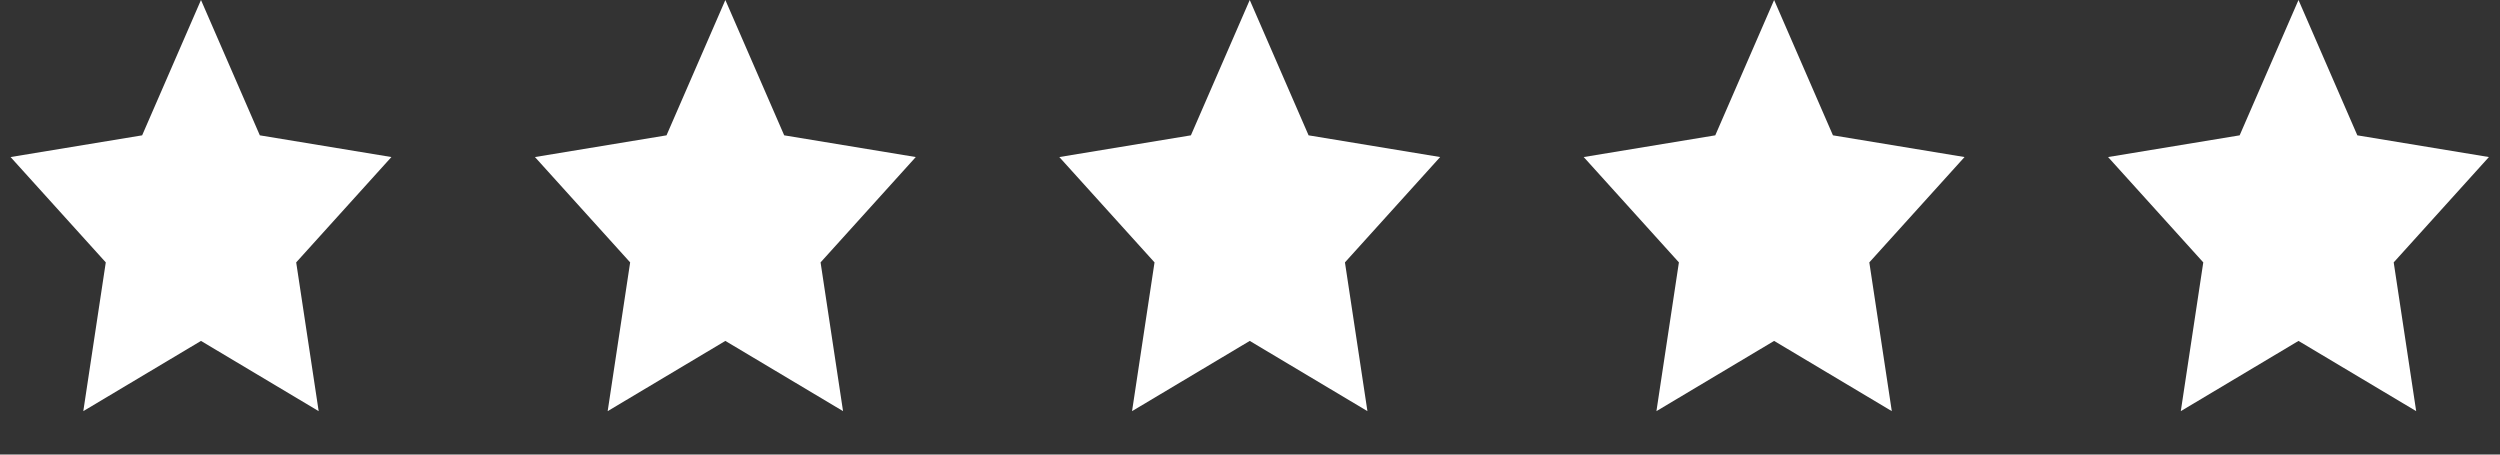
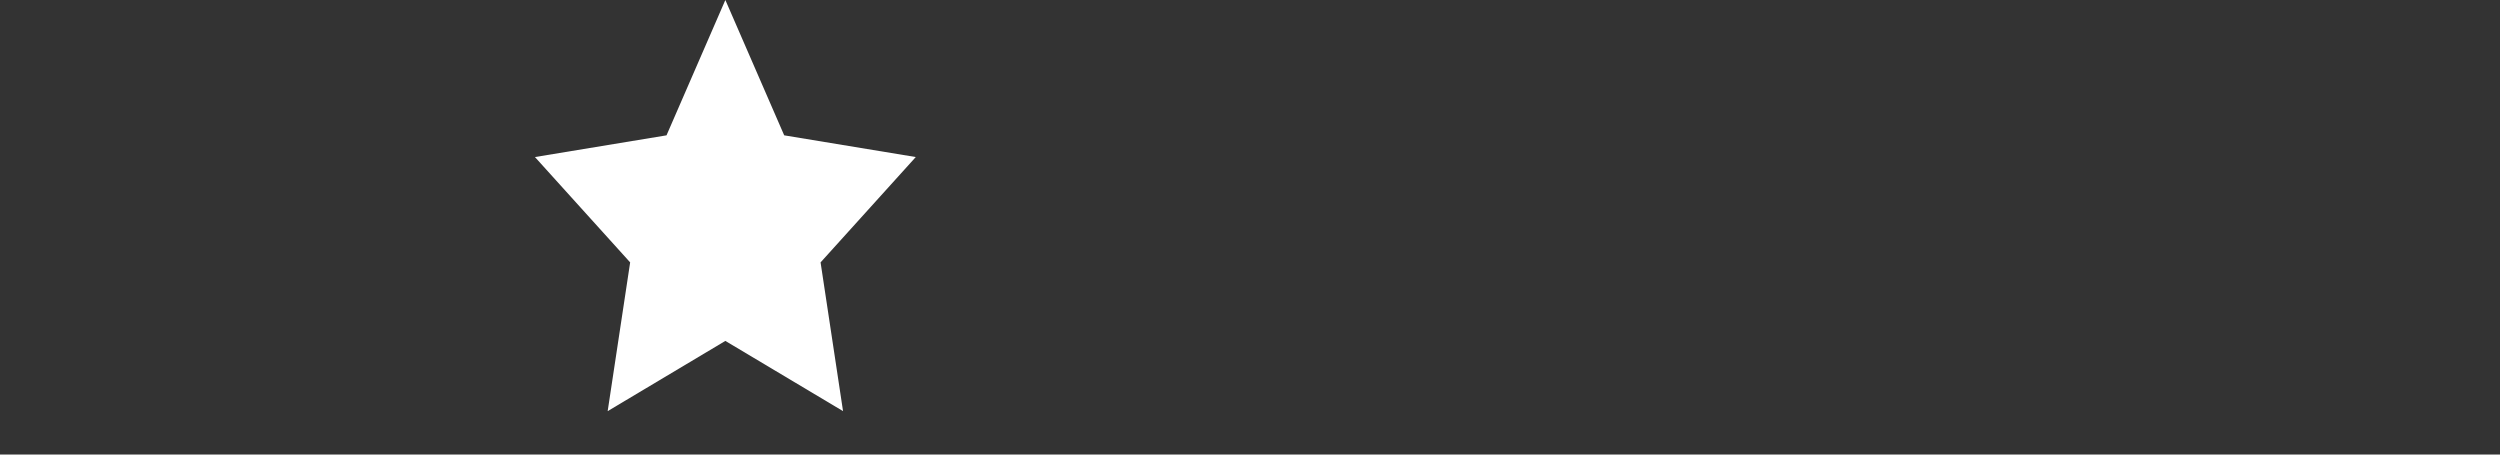
<svg xmlns="http://www.w3.org/2000/svg" width="231px" height="42px" viewBox="0 0 231 42" version="1.1">
  <rect x="0" y="0" width="231" height="42" fill="#333333" stroke="none" />
  <title>Group</title>
  <g id="v1" stroke="none" stroke-width="1" fill="none" fill-rule="evenodd">
    <g id="midwest_rv_boat_storage_home" transform="translate(-206, -2517)" fill="#FFFFFF">
      <g id="4" transform="translate(120.047, 2394)">
        <g id="TESTIMONIAL" transform="translate(19.953, 115)">
          <g id="Group" transform="translate(66.071, 8)">
-             <polygon id="Star" points="18.5 31.5 7.626 37.989 9.703 24.245 0.905 14.511 13.063 12.505 18.5 0 23.937 12.505 36.095 14.511 27.297 24.245 29.374 37.989" />
            <polygon id="Star-Copy" points="66.952 31.5 56.078 37.989 58.155 24.245 49.358 14.511 61.515 12.505 66.952 0 72.389 12.505 84.547 14.511 75.75 24.245 77.826 37.989" />
-             <polygon id="Star-Copy-2" points="115.405 31.5 104.531 37.989 106.607 24.245 97.81 14.511 109.968 12.505 115.405 0 120.842 12.505 132.999 14.511 124.202 24.245 126.279 37.989" />
-             <polygon id="Star-Copy-3" points="163.857 31.5 152.983 37.989 155.06 24.245 146.263 14.511 158.42 12.505 163.857 0 169.294 12.505 181.452 14.511 172.654 24.245 174.731 37.989" />
-             <polygon id="Star-Copy-4" points="212.31 31.5 201.435 37.989 203.512 24.245 194.715 14.511 206.873 12.505 212.31 0 217.747 12.505 229.904 14.511 221.107 24.245 223.184 37.989" />
          </g>
        </g>
      </g>
    </g>
  </g>
</svg>